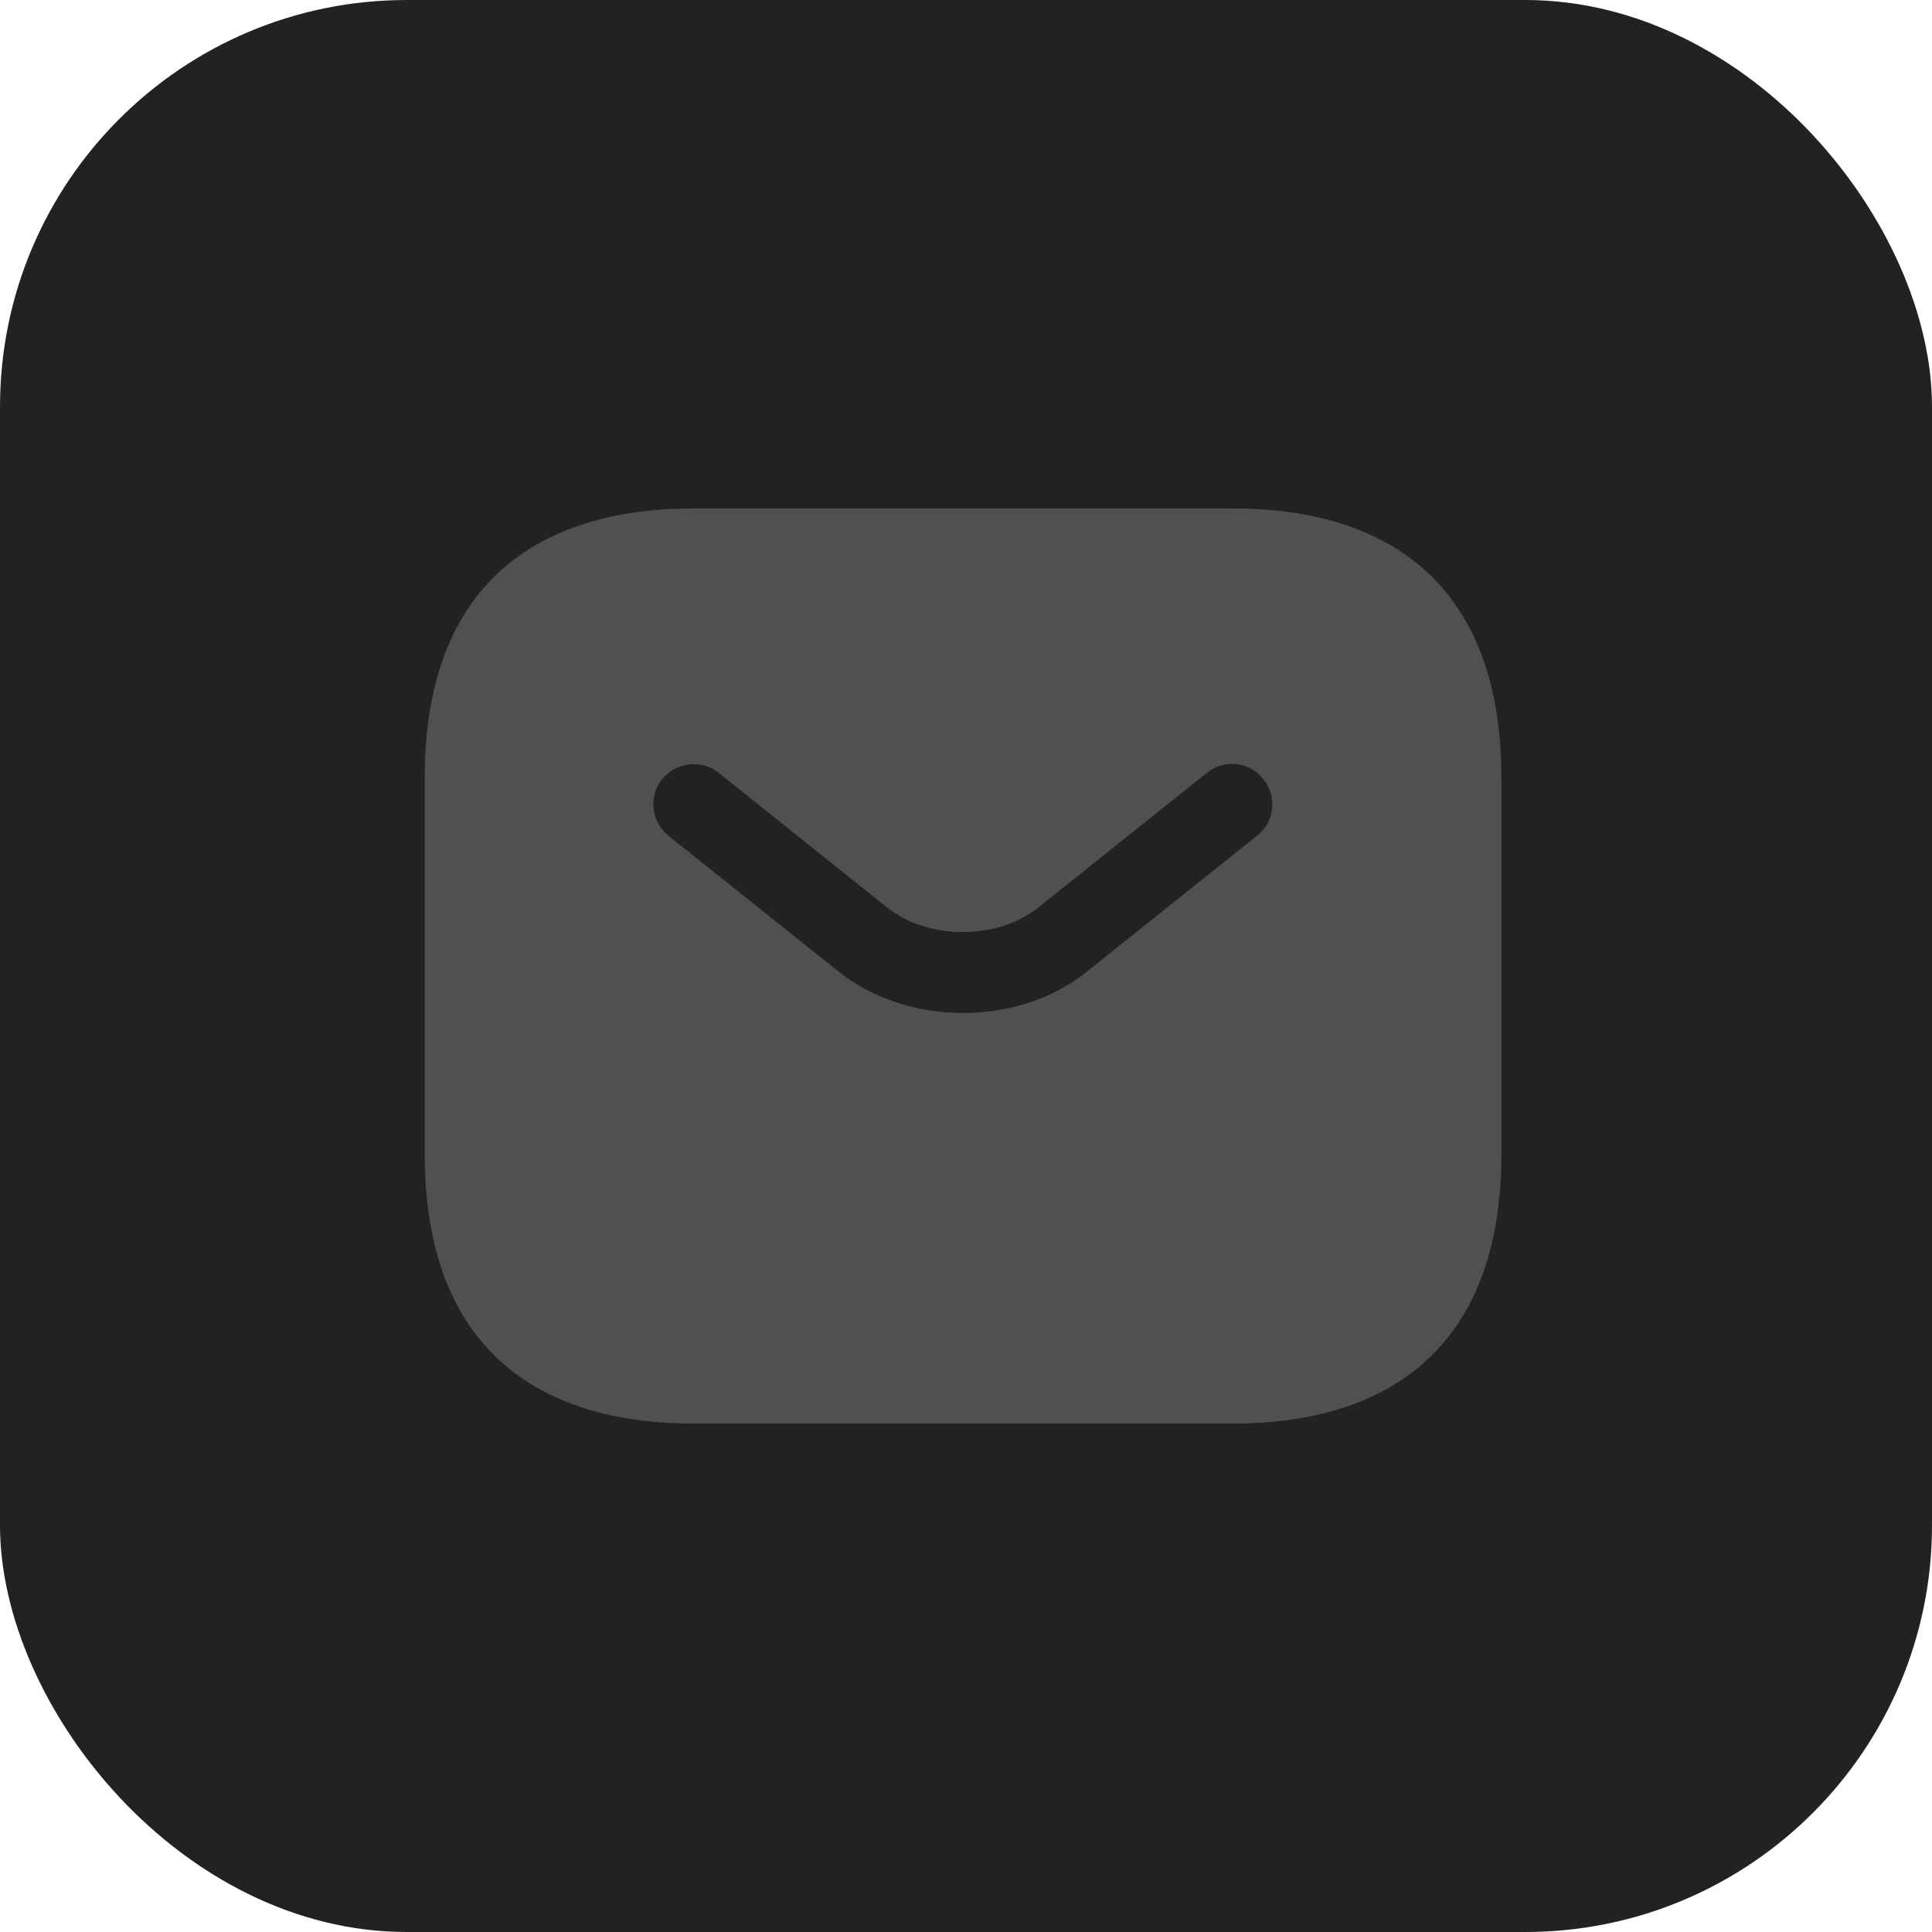
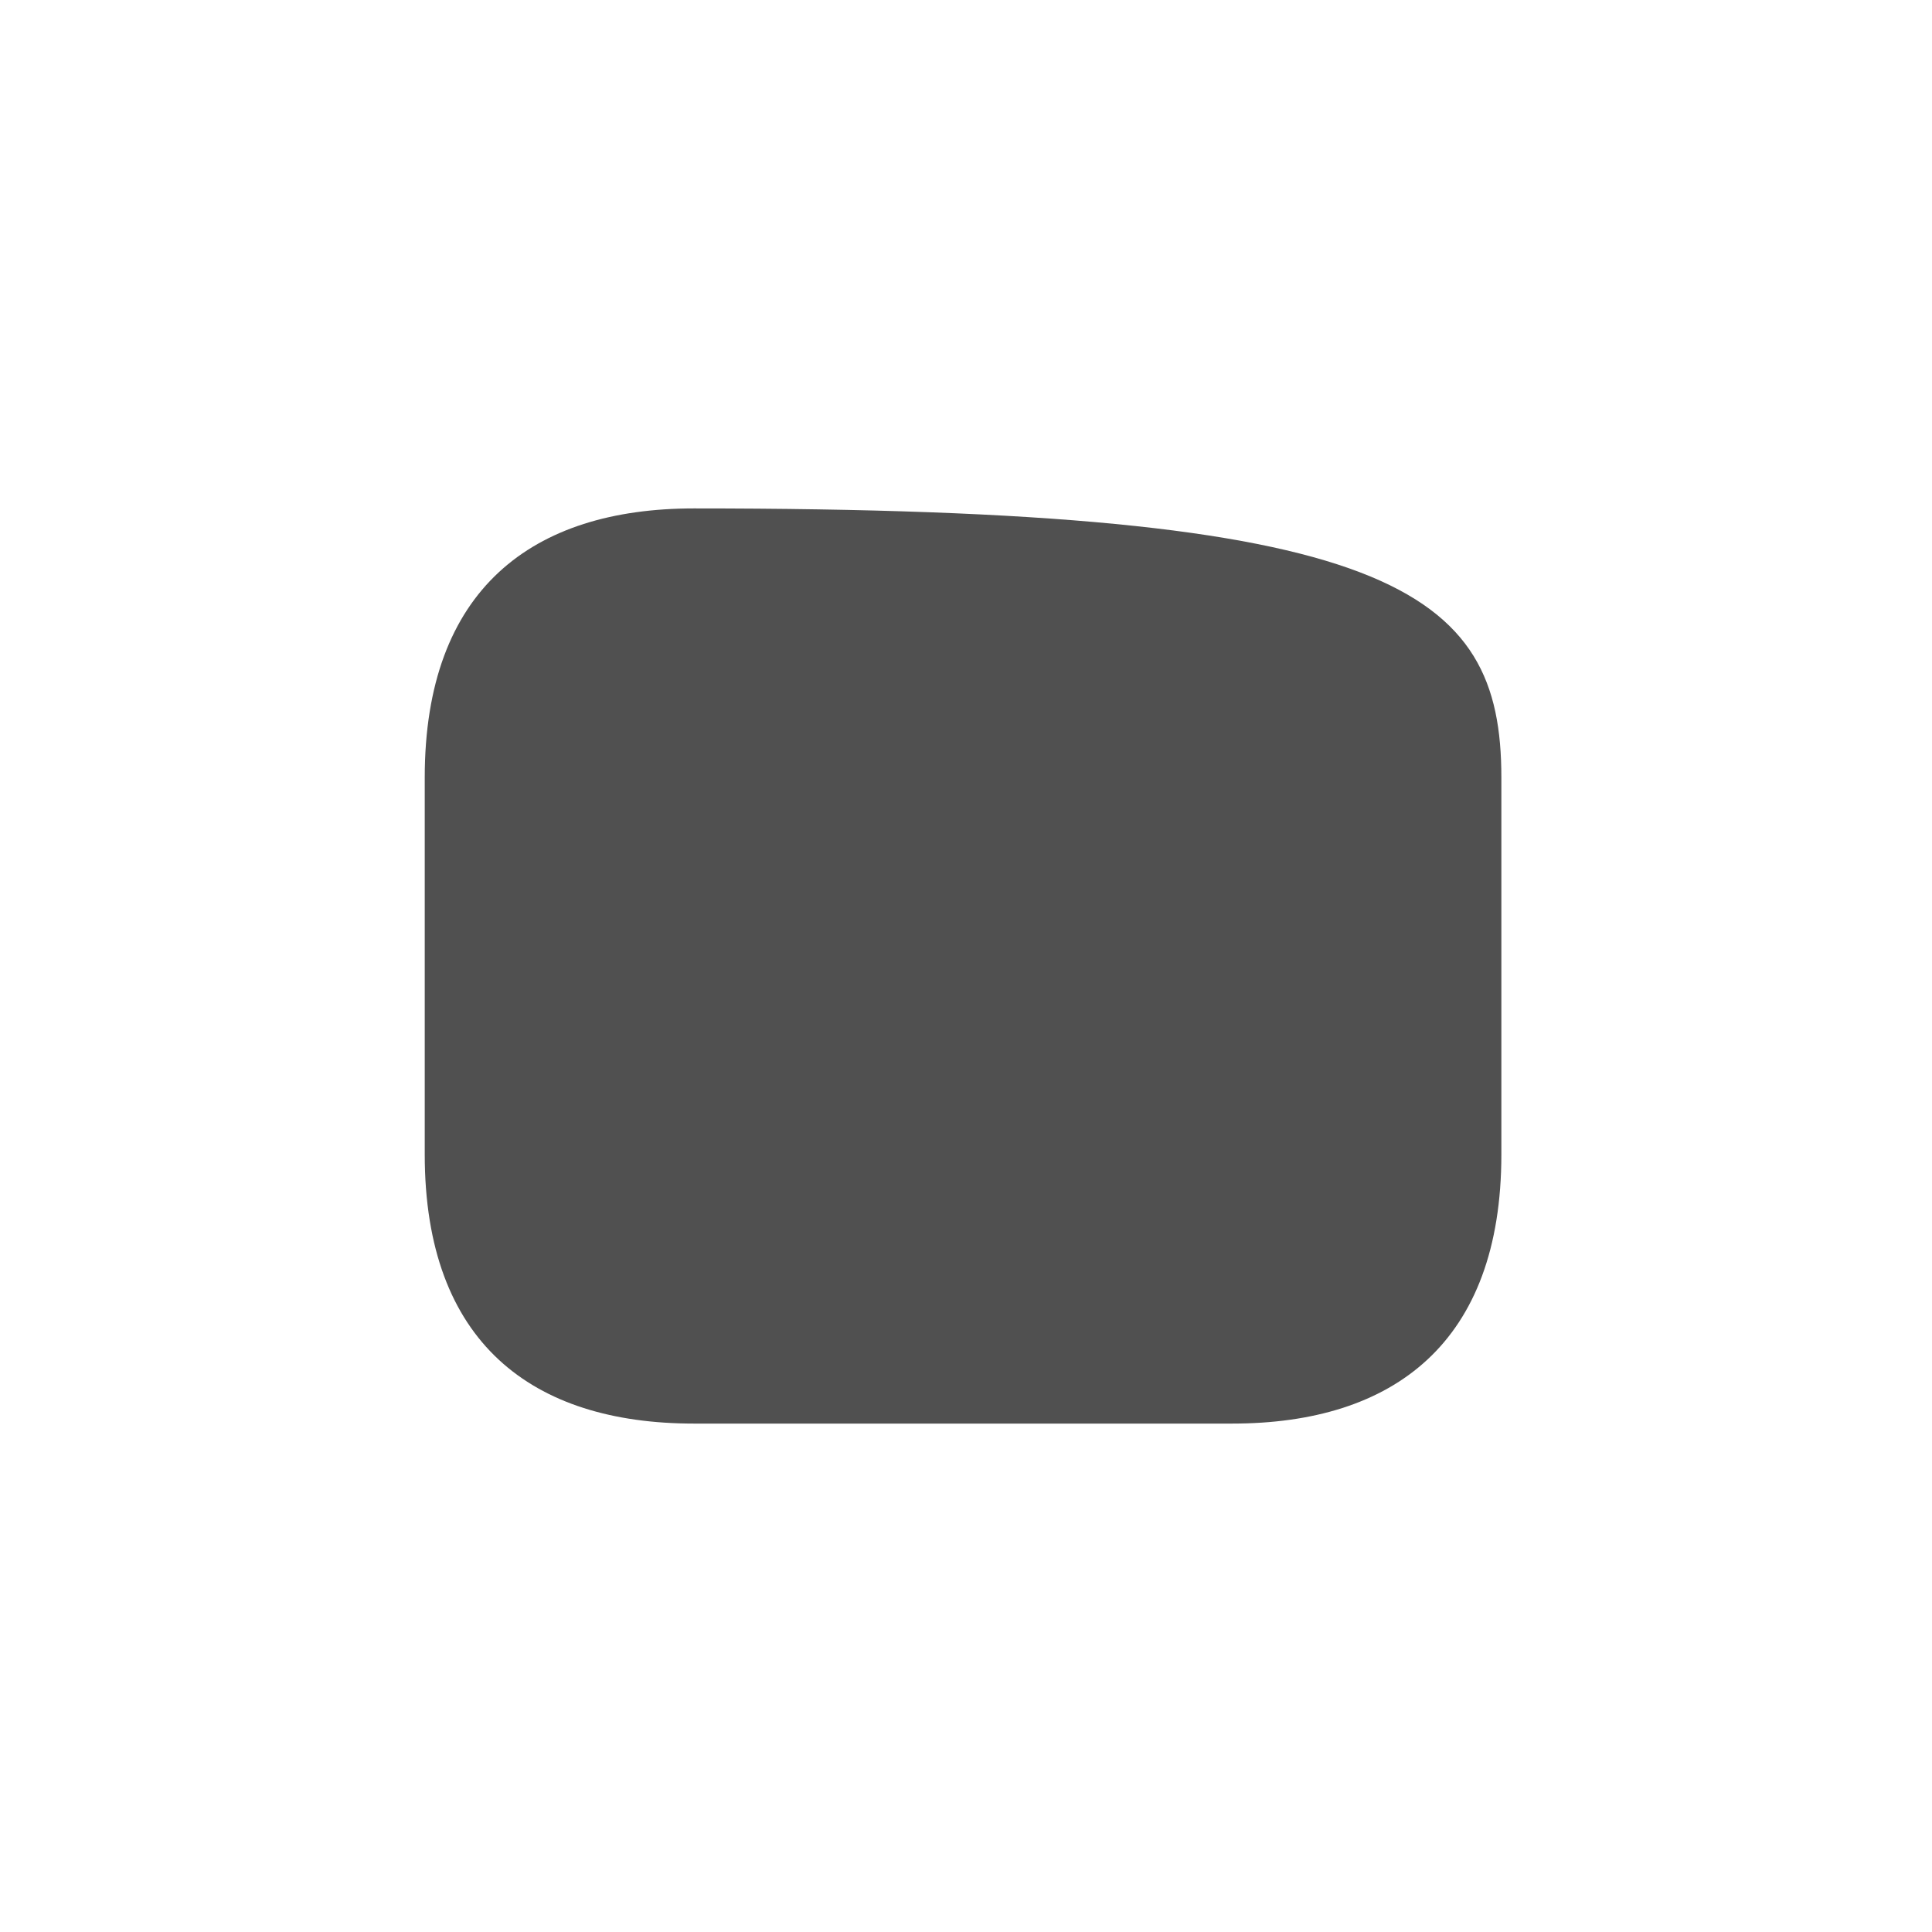
<svg xmlns="http://www.w3.org/2000/svg" width="19" height="19" viewBox="0 0 19 19" fill="none">
-   <rect width="19" height="19" rx="4" fill="#232222" />
-   <path d="M12.118 14H6.824C5.235 14 4.177 13.206 4.177 11.353V7.647C4.177 5.794 5.235 5 6.824 5H12.118C13.706 5 14.765 5.794 14.765 7.647V11.353C14.765 13.206 13.706 14 12.118 14Z" fill="#505050" />
-   <path d="M9.471 9.962C9.026 9.962 8.576 9.824 8.232 9.543L6.575 8.22C6.405 8.082 6.374 7.833 6.511 7.664C6.649 7.495 6.898 7.463 7.067 7.6L8.724 8.924C9.126 9.247 9.809 9.247 10.212 8.924L11.869 7.6C12.038 7.463 12.292 7.489 12.425 7.664C12.562 7.833 12.536 8.088 12.361 8.22L10.704 9.543C10.365 9.824 9.915 9.962 9.471 9.962Z" fill="#232222" />
+   <path d="M12.118 14H6.824C5.235 14 4.177 13.206 4.177 11.353V7.647C4.177 5.794 5.235 5 6.824 5C13.706 5 14.765 5.794 14.765 7.647V11.353C14.765 13.206 13.706 14 12.118 14Z" fill="#505050" />
</svg>